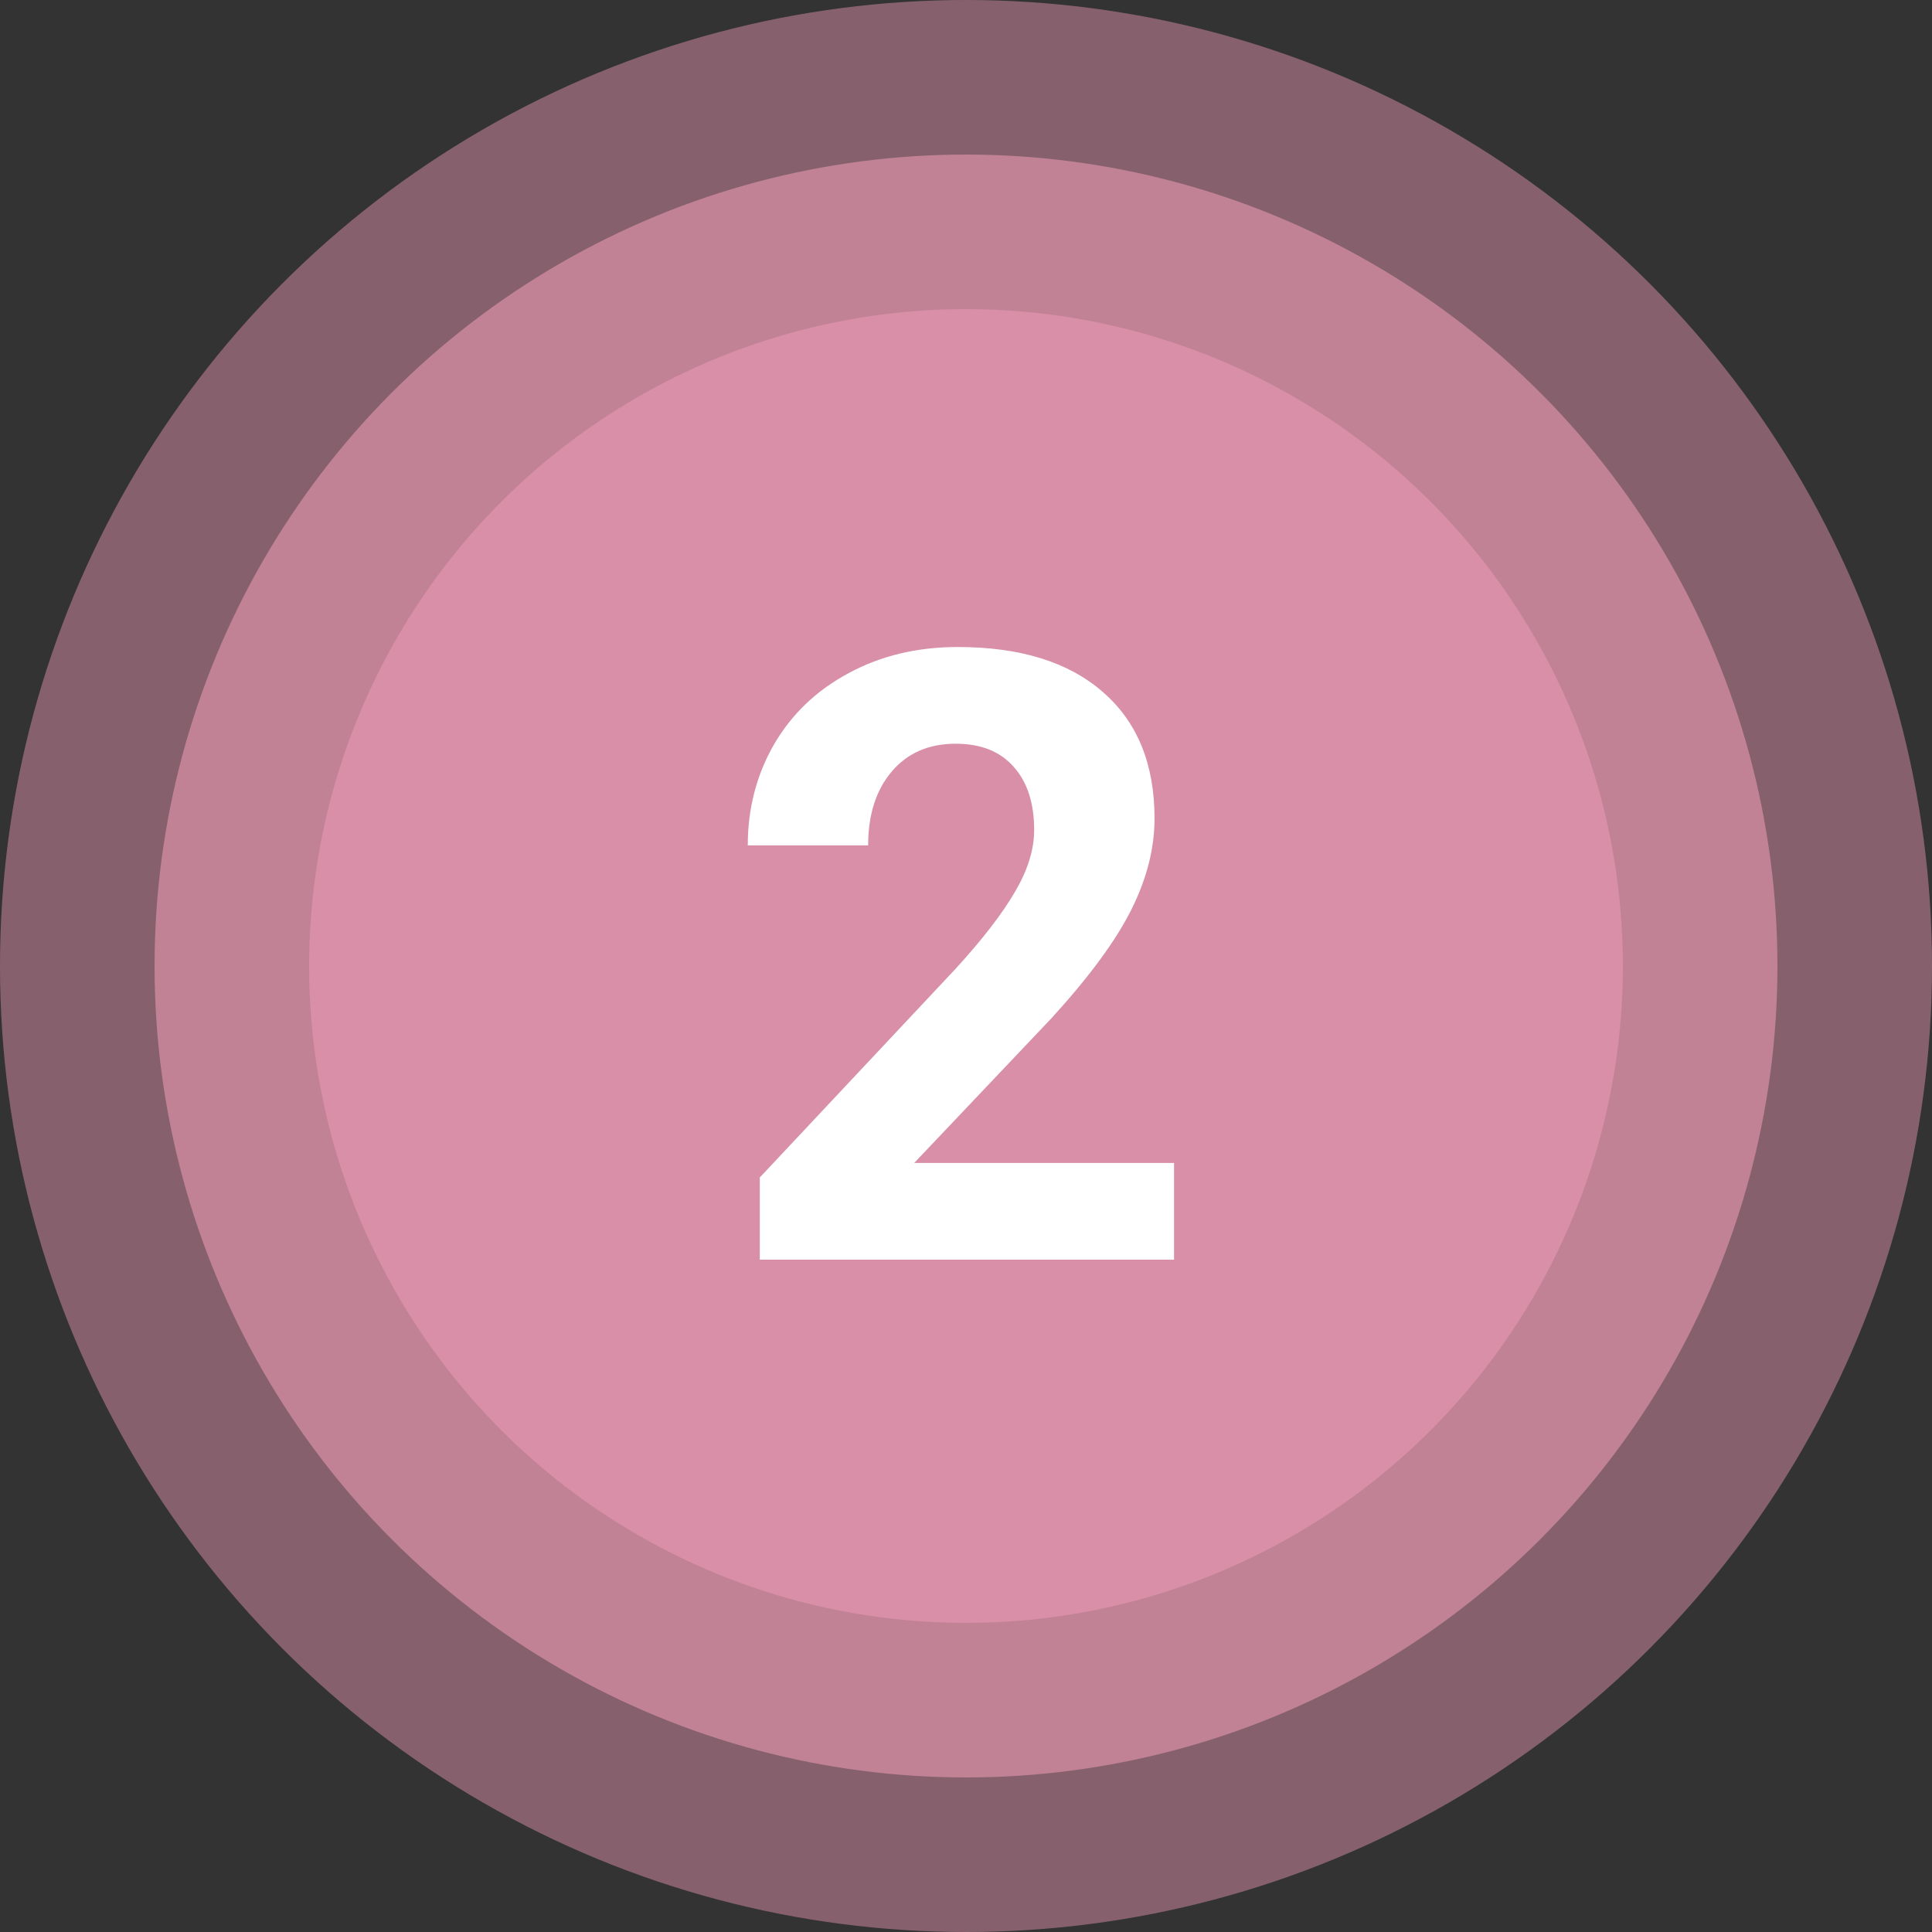
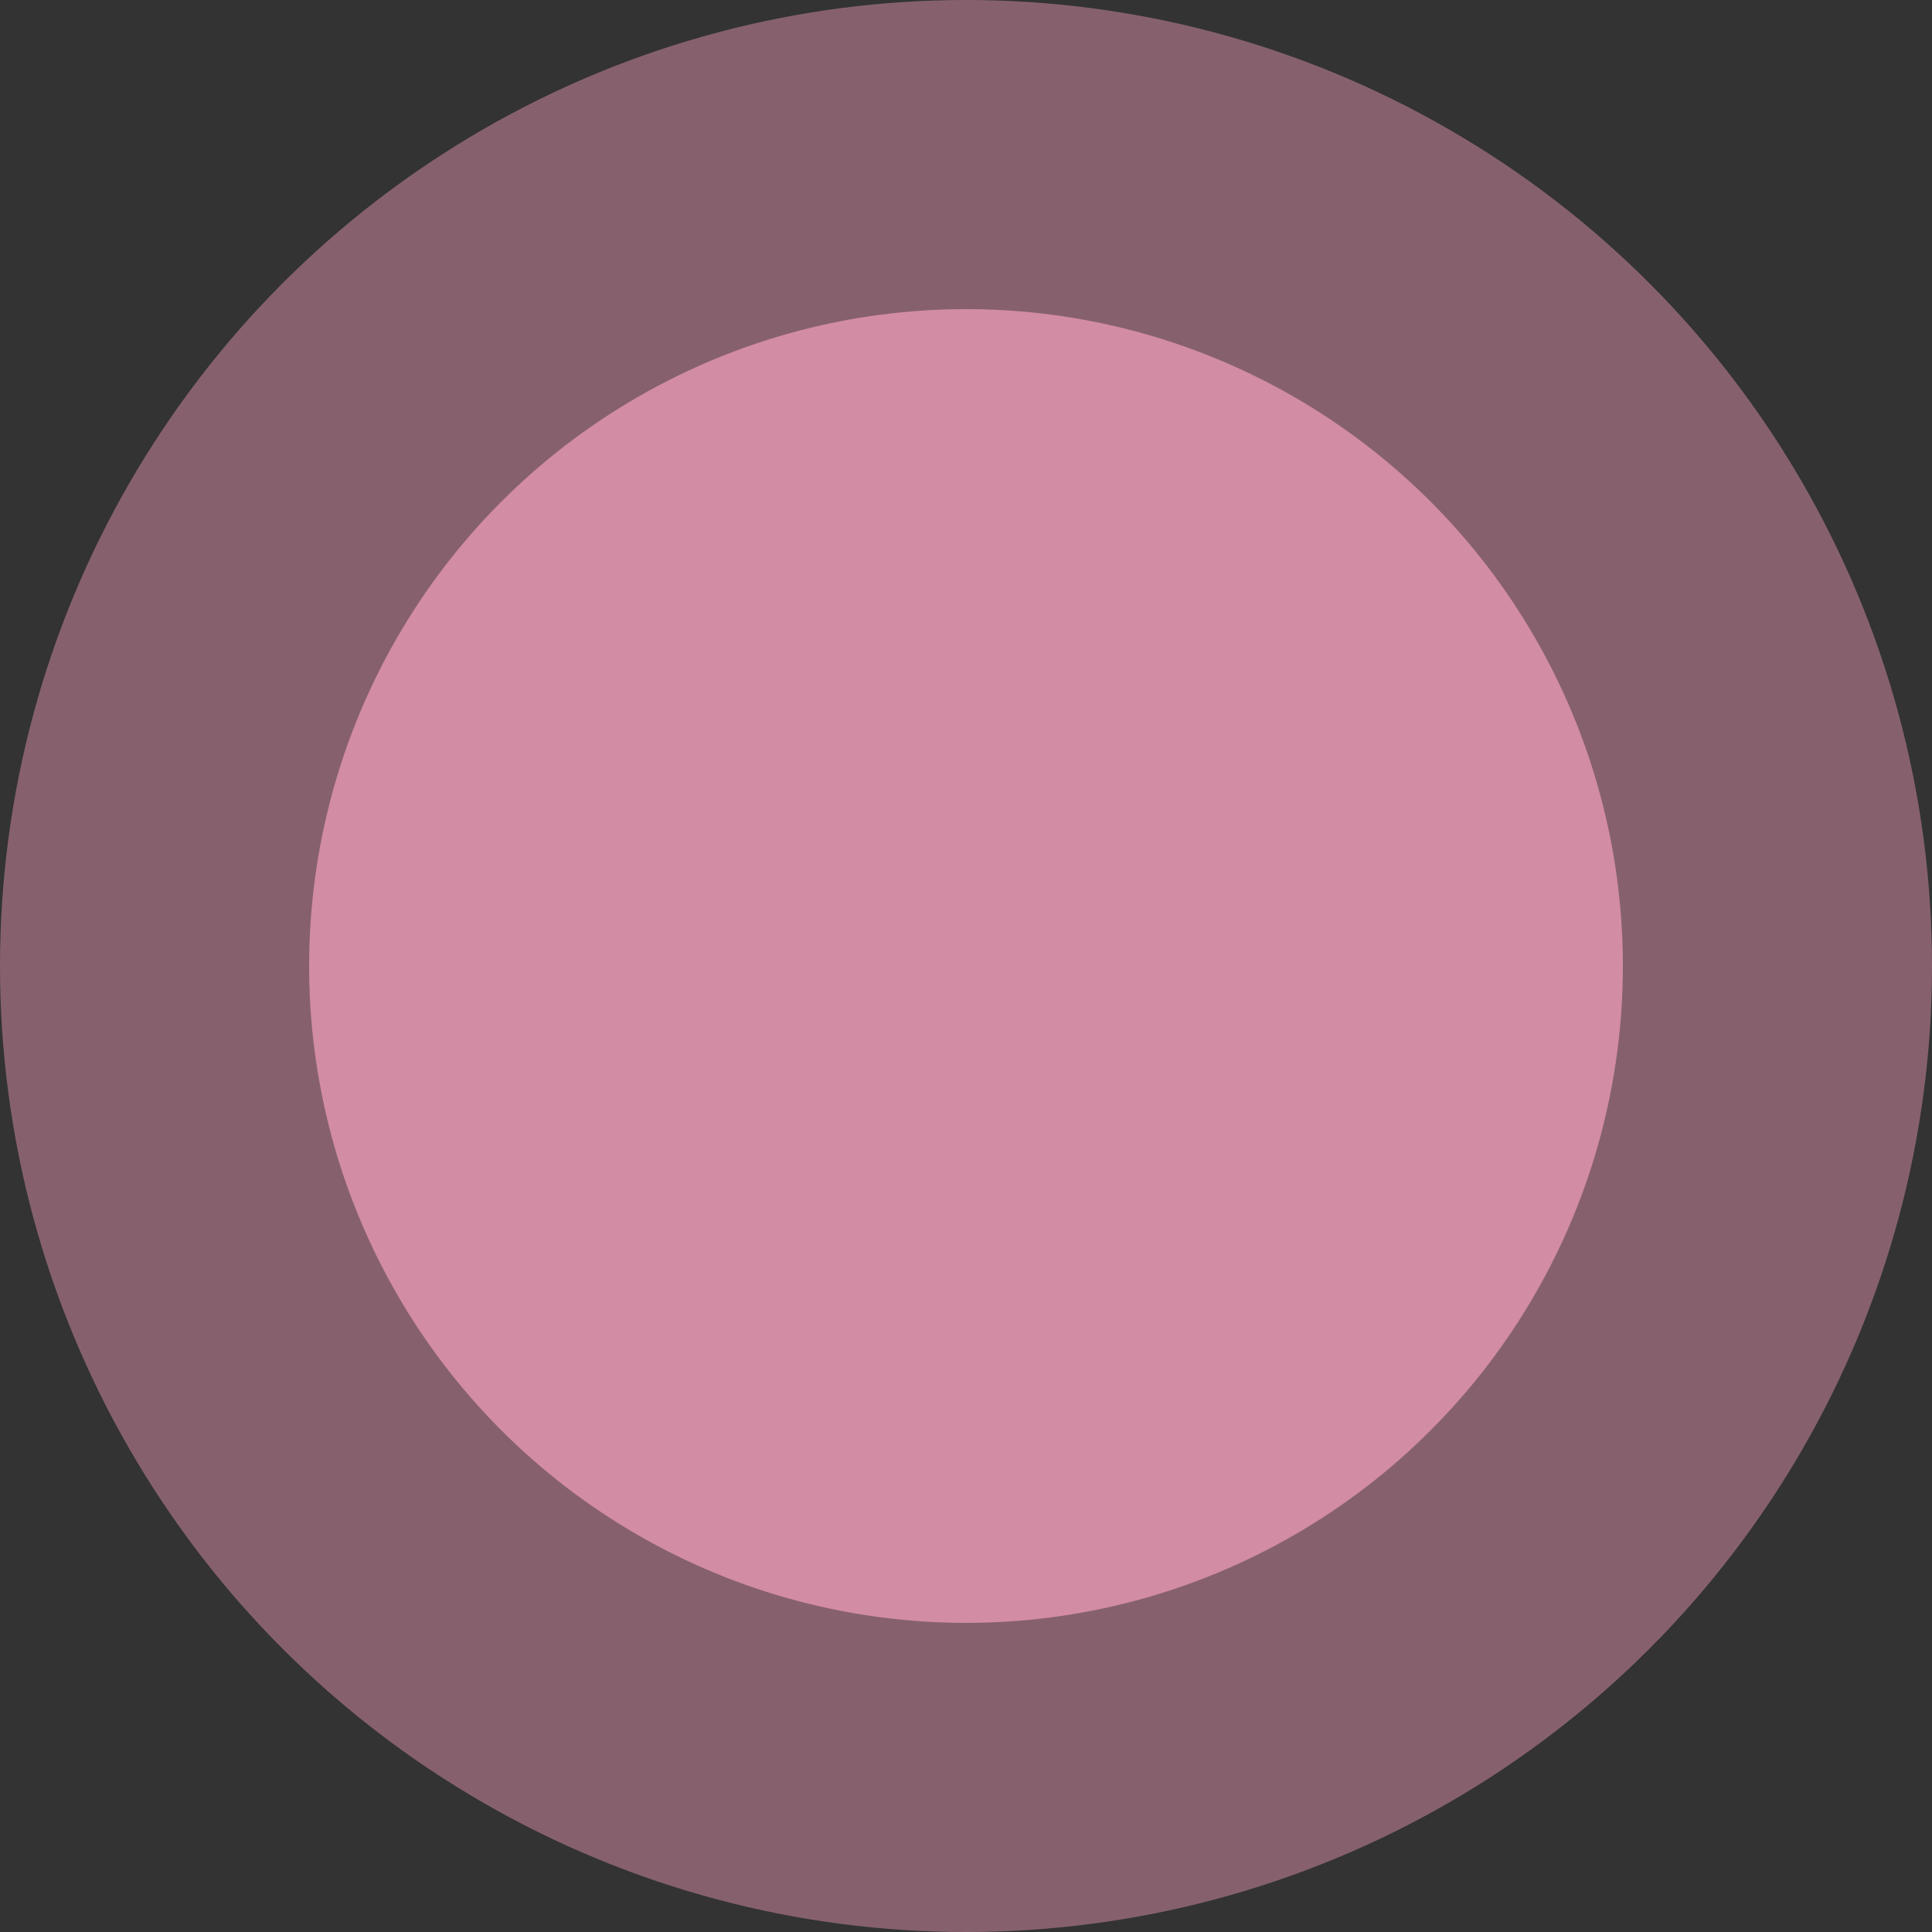
<svg xmlns="http://www.w3.org/2000/svg" width="250" height="250" viewBox="0 0 250 250" fill="none">
  <rect x="0" y="0" width="250" height="250" fill="#333333" stroke="none" />
  <circle cx="125" cy="125" r="125" fill="#DB90A9" fill-opacity="0.5" />
-   <circle cx="125" cy="125" r="105" fill="#DB90A9" fill-opacity="0.7" />
  <circle cx="125" cy="125" r="85" fill="#DB90A9" fill-opacity="0.9" />
-   <path d="M151.921 163H98.317V152.365L123.615 125.402C127.089 121.607 129.649 118.295 131.296 115.466C132.979 112.637 133.82 109.951 133.82 107.409C133.82 103.936 132.943 101.215 131.188 99.245C129.434 97.24 126.927 96.237 123.669 96.237C120.16 96.237 117.385 97.455 115.344 99.89C113.339 102.289 112.336 105.458 112.336 109.396H96.76C96.76 104.634 97.888 100.284 100.144 96.345C102.435 92.406 105.658 89.326 109.812 87.106C113.965 84.851 118.674 83.723 123.938 83.723C131.994 83.723 138.243 85.656 142.683 89.523C147.159 93.391 149.396 98.851 149.396 105.905C149.396 109.772 148.394 113.711 146.389 117.722C144.383 121.732 140.946 126.405 136.076 131.74L118.298 150.485H151.921V163Z" fill="white" />
</svg>